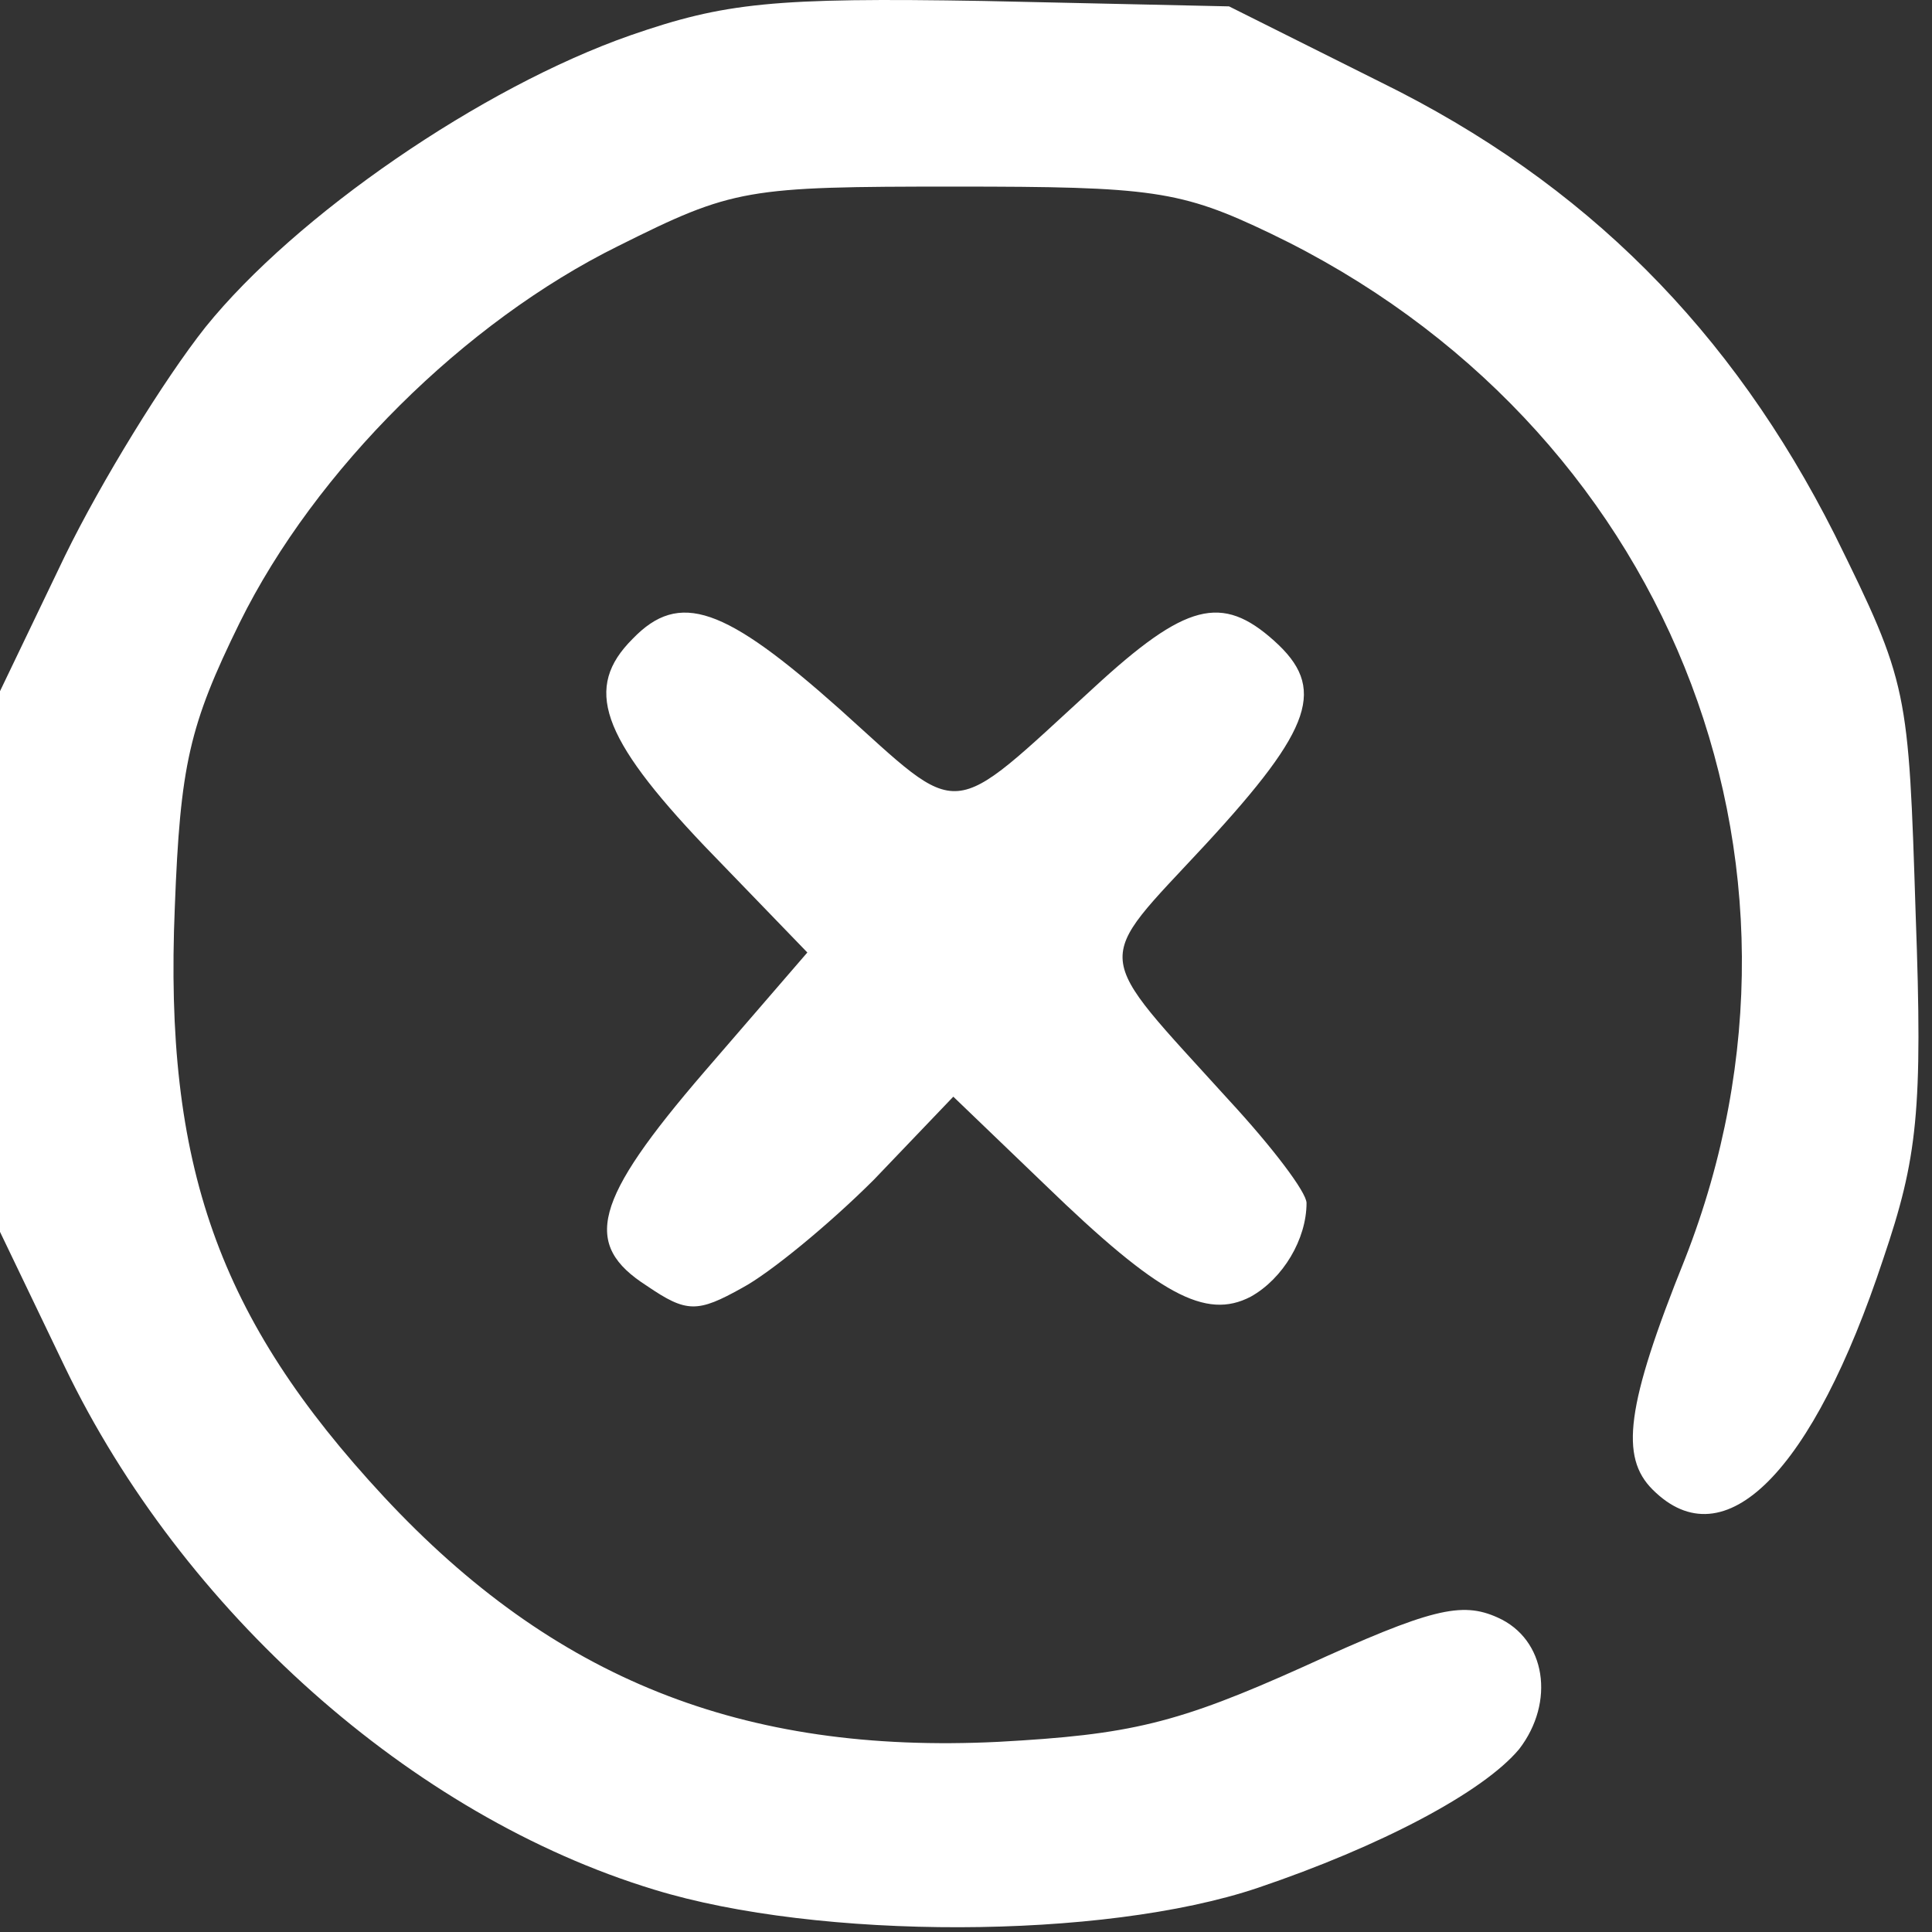
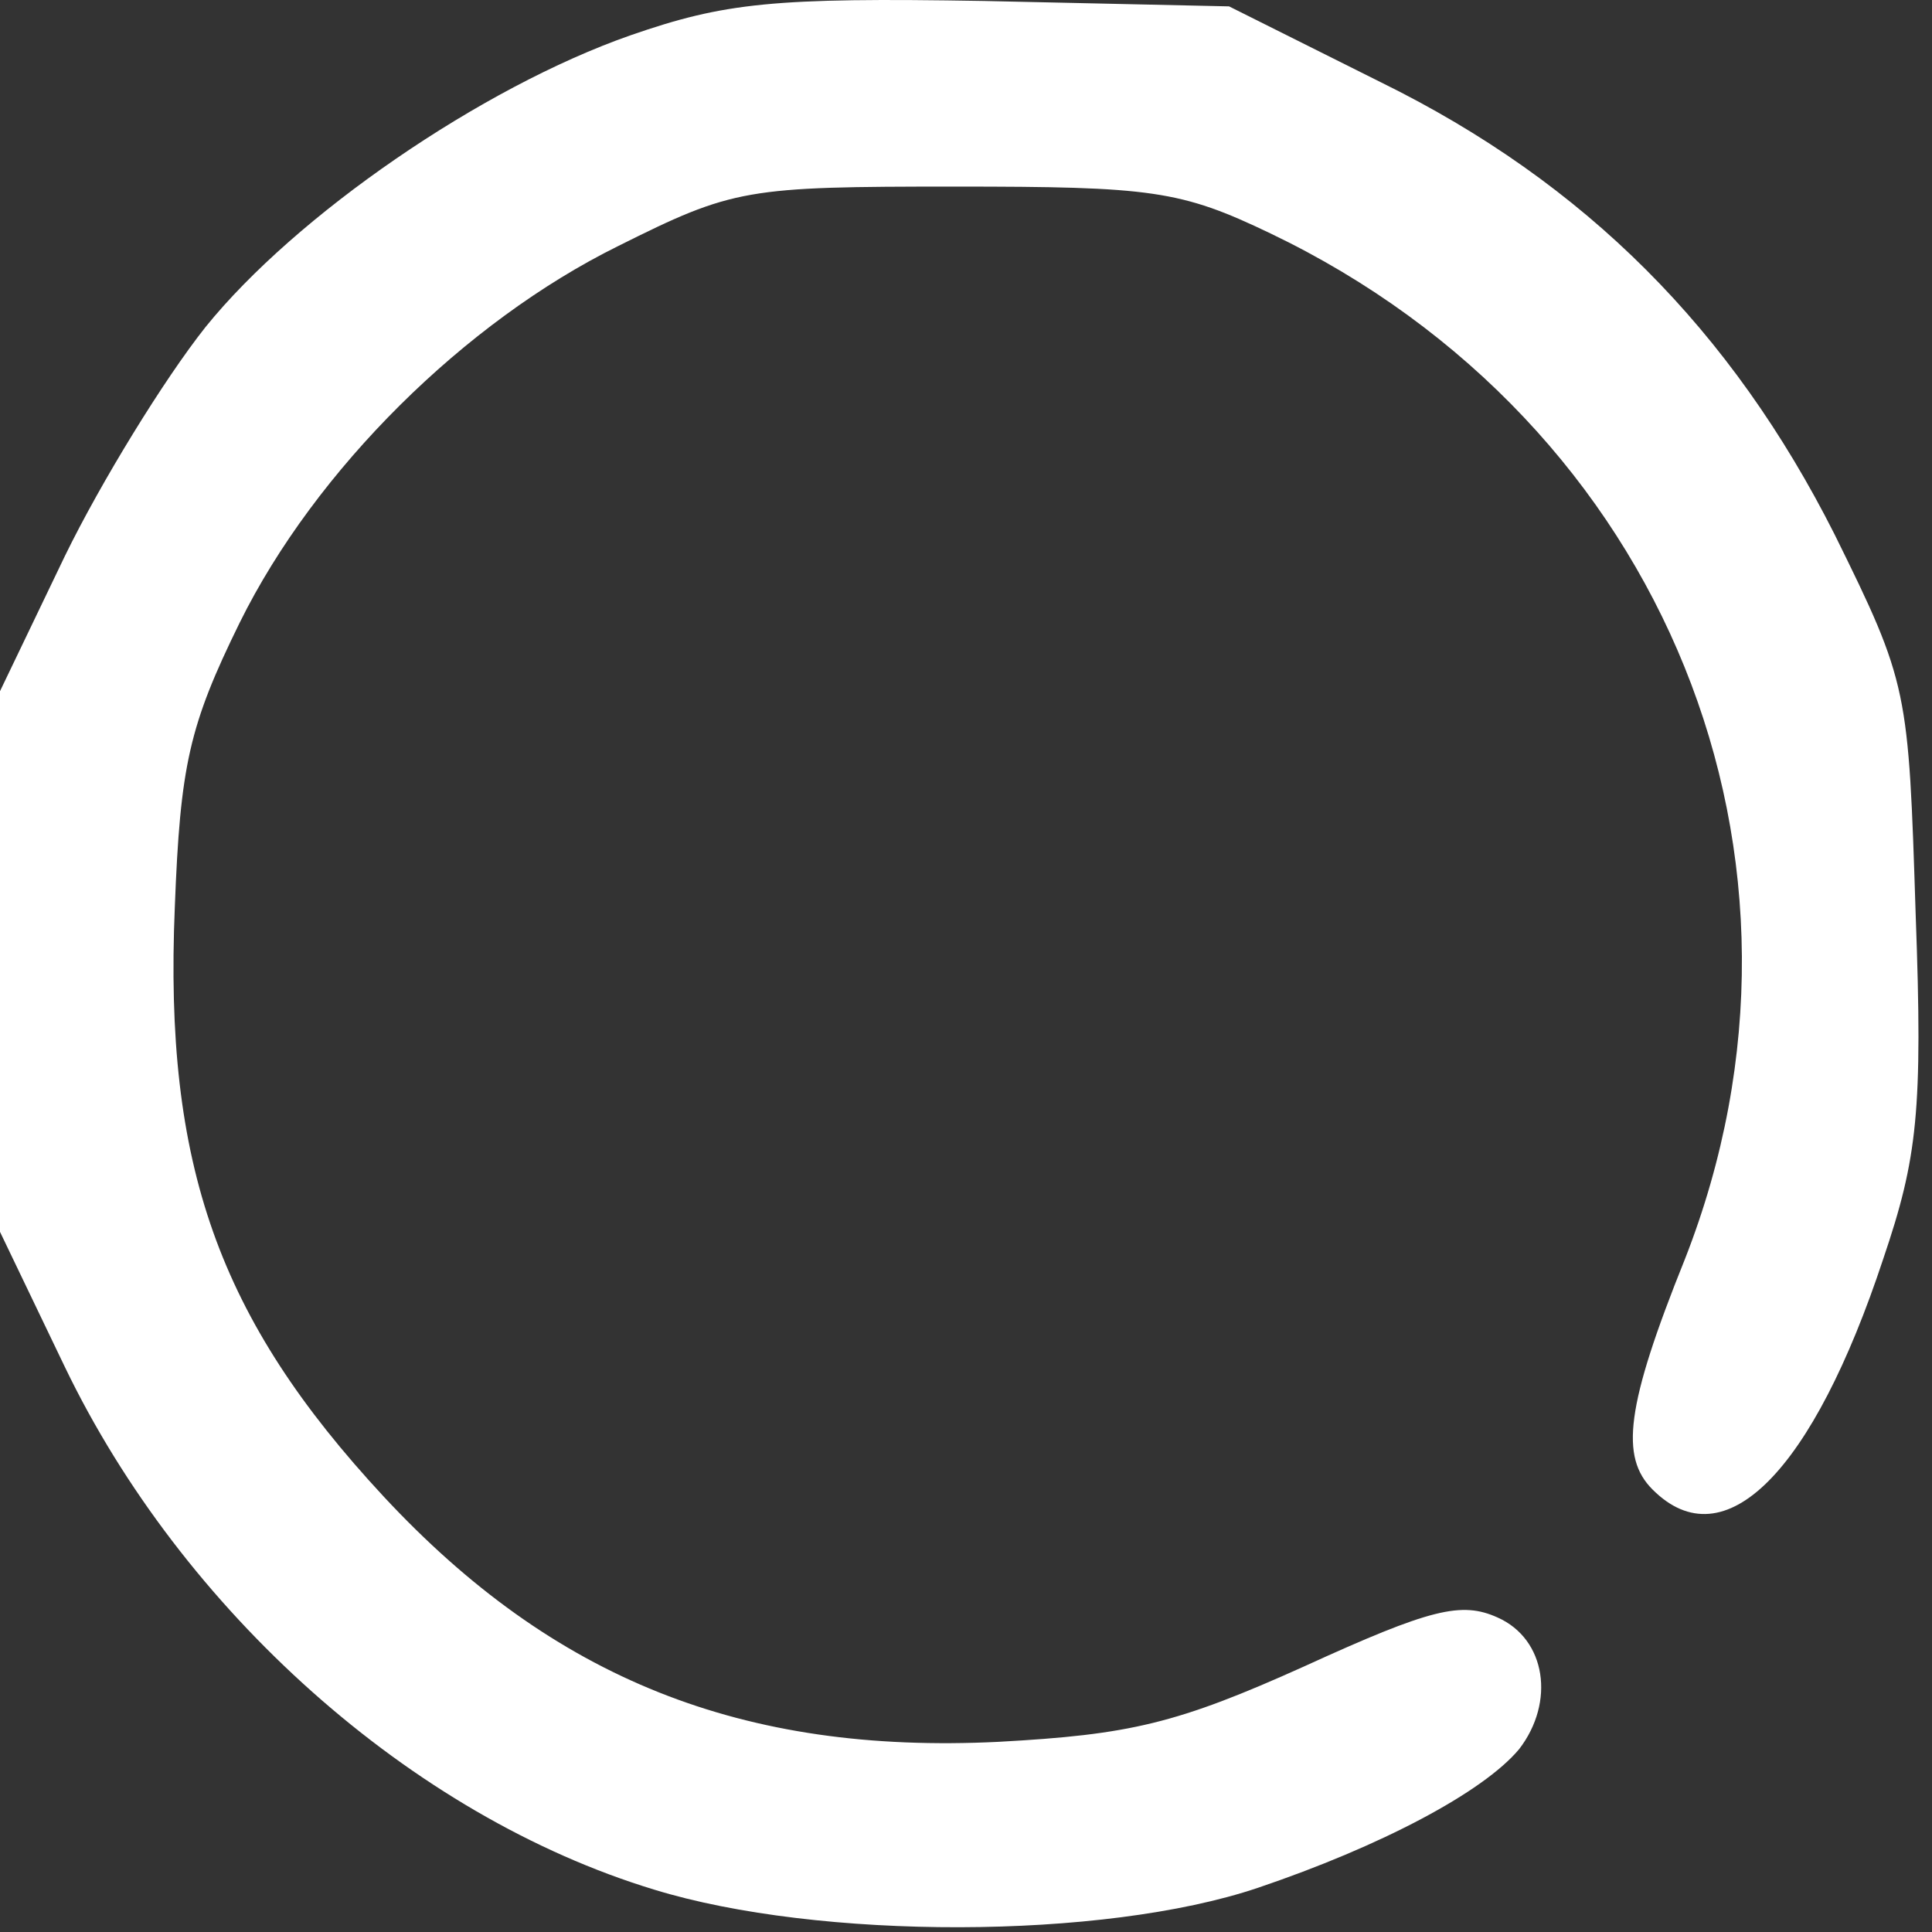
<svg xmlns="http://www.w3.org/2000/svg" width="107" height="107" viewBox="0 0 107 107" fill="none">
  <rect x="0" y="0" width="107" height="107" fill="#333333" stroke="none" />
  <path d="M34.933 1.95C26.649 4.844 16.369 11.931 11.378 18.119C9.083 21.013 5.589 26.703 3.593 30.795L0 38.28V53.251V68.223L3.593 75.708C10.081 89.182 22.756 100.561 36.23 104.653C45.313 107.447 61.083 107.447 69.666 104.553C76.453 102.257 82.142 99.263 84.138 96.868C86.135 94.273 85.635 90.779 82.941 89.582C80.945 88.683 79.248 89.083 72.261 92.276C65.175 95.47 62.58 96.069 55.294 96.468C41.121 97.167 30.641 92.975 21.259 82.894C12.077 73.013 9.083 64.53 9.681 50.257C9.981 42.372 10.48 40.177 13.274 34.487C17.466 26.004 25.75 17.82 34.234 13.628C40.622 10.434 41.321 10.334 52.898 10.334C63.778 10.334 65.374 10.534 70.365 12.929C92.223 23.409 102.004 47.562 93.321 69.72C90.027 77.904 89.728 80.699 91.524 82.495C95.516 86.488 100.407 81.497 104.3 69.72C106.196 64.13 106.495 61.535 106.096 50.656C105.697 38.18 105.697 37.881 101.605 29.597C95.916 18.319 87.831 10.134 76.453 4.545L68.069 0.353L54.495 0.054C42.818 -0.146 40.123 0.153 34.933 1.95Z" fill="white" />
-   <path d="M35.032 35.386C32.337 38.081 33.235 40.775 39.024 46.864L44.713 52.752L39.024 59.34C32.836 66.526 32.237 68.921 35.83 71.217C38.026 72.714 38.625 72.714 41.12 71.317C42.617 70.518 45.911 67.823 48.406 65.328L52.797 60.737L57.888 65.628C64.176 71.716 66.771 73.113 69.266 71.816C71.062 70.818 72.36 68.622 72.36 66.626C72.36 66.027 70.464 63.532 68.068 60.937C60.383 52.453 60.483 53.551 66.771 46.764C72.759 40.276 73.458 38.081 70.563 35.486C67.669 32.891 65.673 33.39 60.583 38.081C52.398 45.566 53.396 45.466 46.51 39.278C40.122 33.589 37.627 32.691 35.032 35.386Z" fill="white" />
</svg>